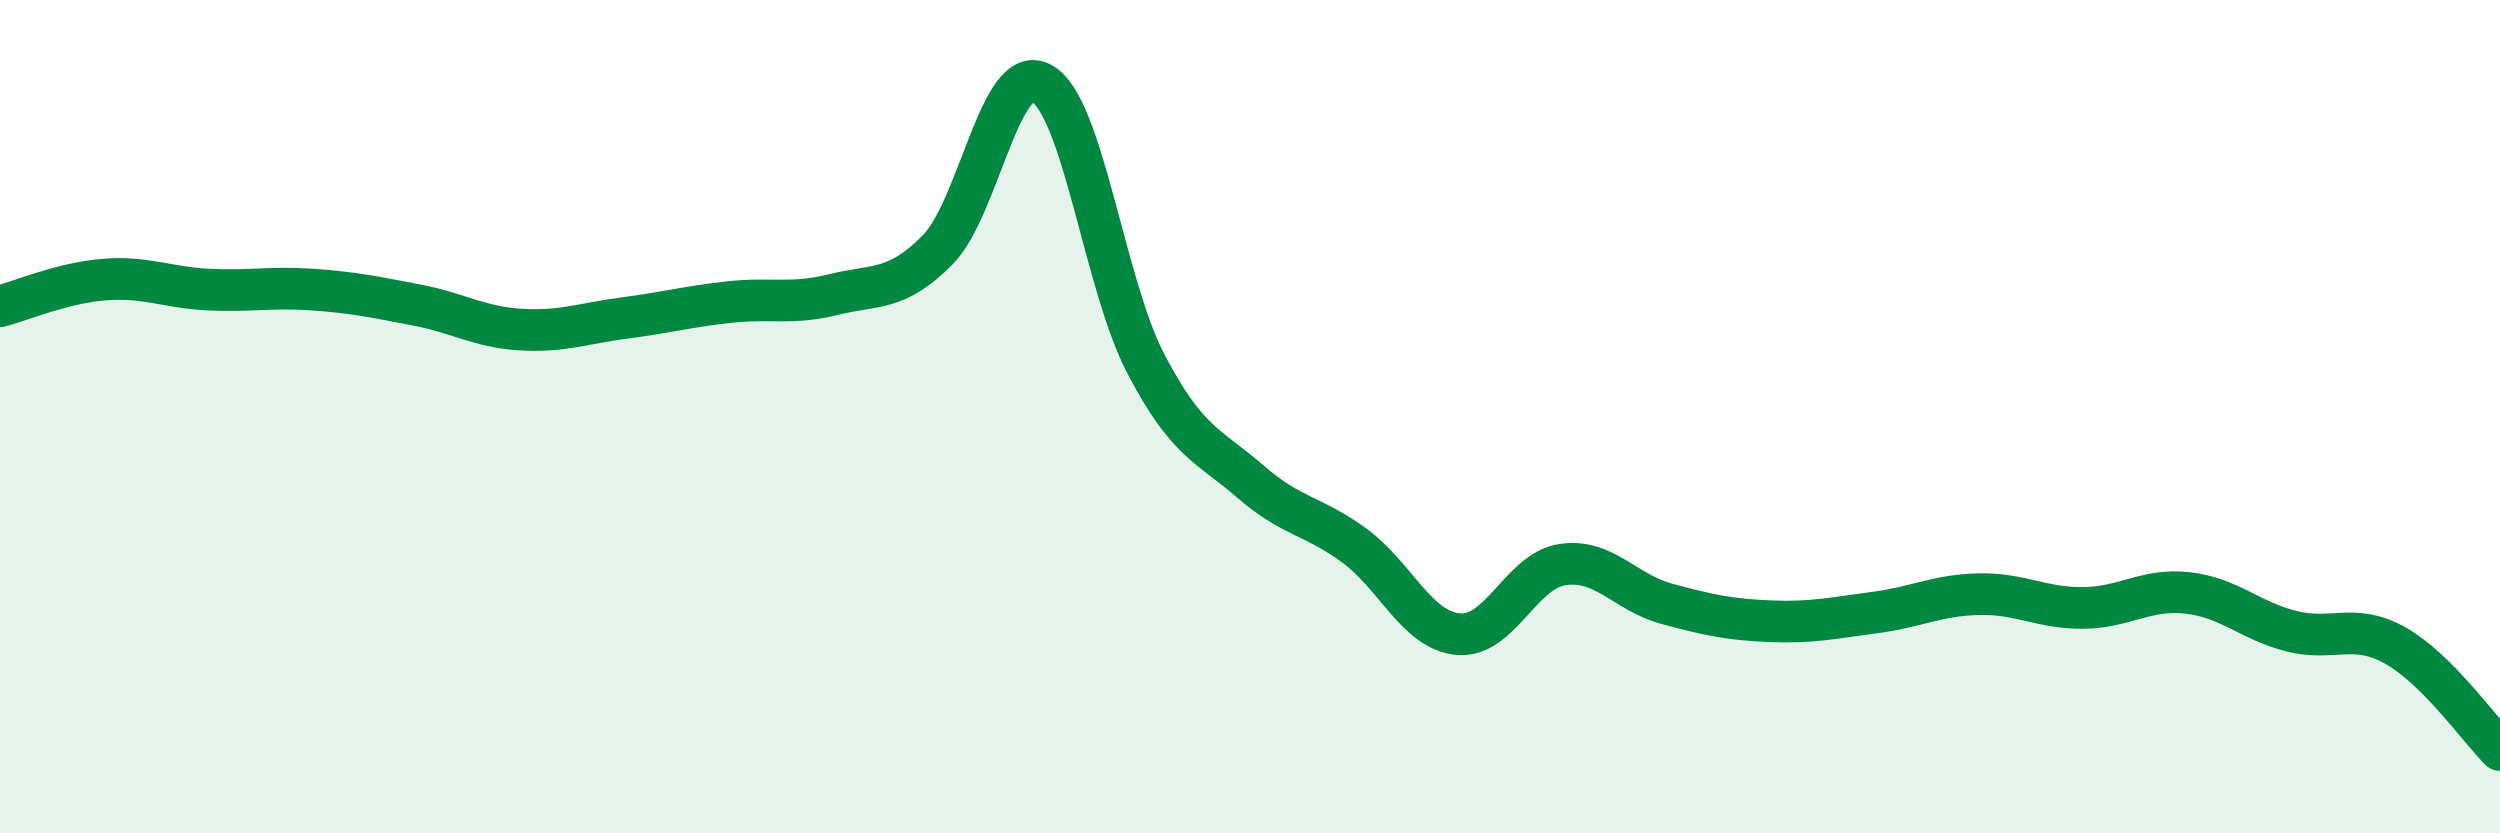
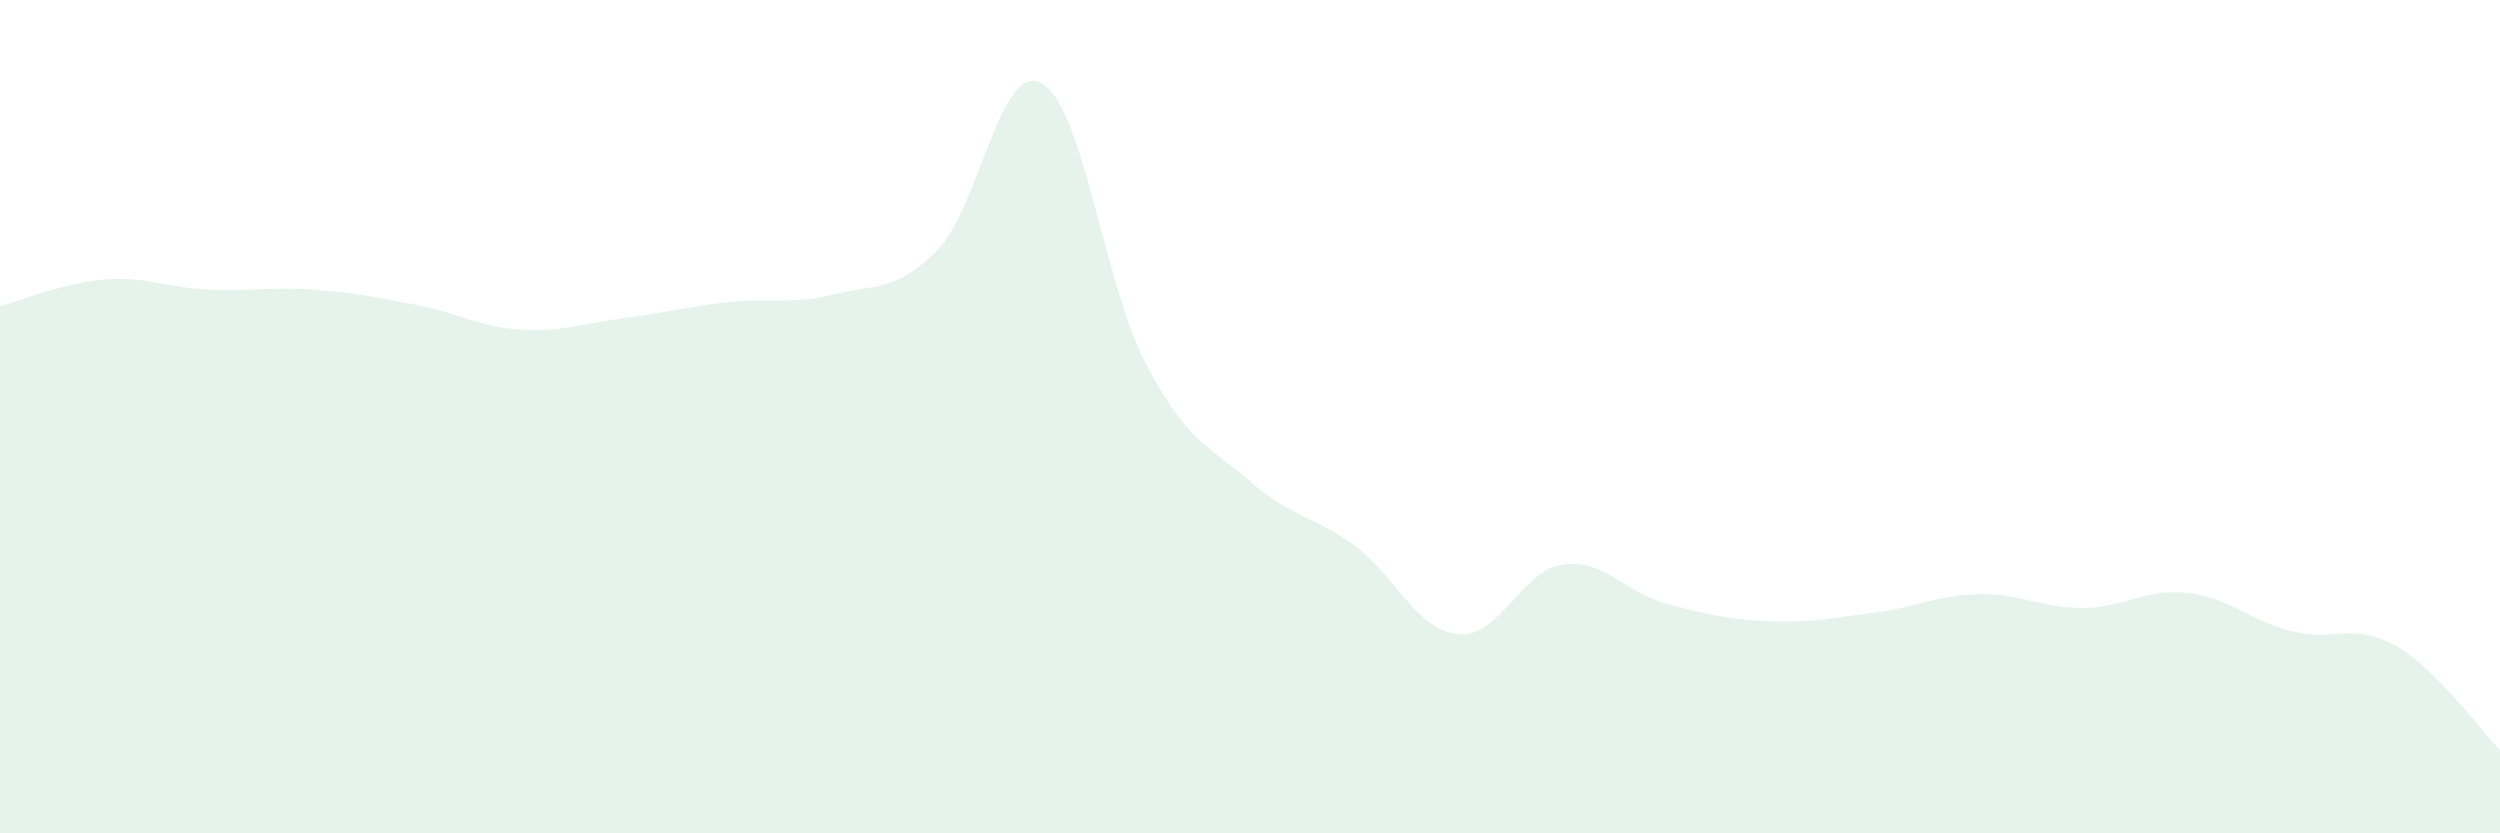
<svg xmlns="http://www.w3.org/2000/svg" width="60" height="20" viewBox="0 0 60 20">
  <path d="M 0,7.35 C 0.5,7.22 1.5,6.79 2.5,6.71 C 3.5,6.63 4,6.9 5,6.95 C 6,7 6.5,6.88 7.5,6.95 C 8.5,7.02 9,7.13 10,7.32 C 11,7.51 11.5,7.85 12.5,7.91 C 13.5,7.97 14,7.76 15,7.63 C 16,7.5 16.5,7.36 17.5,7.25 C 18.5,7.14 19,7.32 20,7.07 C 21,6.82 21.5,7.01 22.5,6 C 23.5,4.99 24,1.45 25,2 C 26,2.55 26.5,6.82 27.5,8.73 C 28.5,10.64 29,10.68 30,11.55 C 31,12.42 31.5,12.36 32.5,13.09 C 33.5,13.82 34,15.13 35,15.22 C 36,15.31 36.5,13.7 37.5,13.55 C 38.5,13.4 39,14.22 40,14.49 C 41,14.76 41.5,14.87 42.5,14.91 C 43.5,14.95 44,14.83 45,14.7 C 46,14.57 46.5,14.28 47.5,14.26 C 48.5,14.24 49,14.6 50,14.59 C 51,14.58 51.5,14.12 52.5,14.23 C 53.5,14.34 54,14.9 55,15.15 C 56,15.4 56.5,14.93 57.5,15.5 C 58.5,16.07 59.5,17.5 60,18L60 20L0 20Z" fill="#008740" opacity="0.1" stroke-linecap="round" stroke-linejoin="round" />
-   <path d="M 0,7.35 C 0.5,7.22 1.5,6.79 2.5,6.71 C 3.5,6.63 4,6.9 5,6.95 C 6,7 6.5,6.88 7.5,6.95 C 8.5,7.02 9,7.13 10,7.32 C 11,7.51 11.5,7.85 12.5,7.91 C 13.5,7.97 14,7.76 15,7.63 C 16,7.5 16.5,7.36 17.5,7.25 C 18.5,7.14 19,7.32 20,7.07 C 21,6.82 21.5,7.01 22.5,6 C 23.5,4.99 24,1.45 25,2 C 26,2.55 26.5,6.82 27.5,8.73 C 28.5,10.64 29,10.68 30,11.55 C 31,12.42 31.5,12.36 32.5,13.09 C 33.5,13.82 34,15.13 35,15.22 C 36,15.31 36.5,13.7 37.5,13.55 C 38.5,13.4 39,14.22 40,14.49 C 41,14.76 41.5,14.87 42.5,14.91 C 43.5,14.95 44,14.83 45,14.7 C 46,14.57 46.5,14.28 47.5,14.26 C 48.5,14.24 49,14.6 50,14.59 C 51,14.58 51.5,14.12 52.5,14.23 C 53.5,14.34 54,14.9 55,15.15 C 56,15.4 56.5,14.93 57.5,15.5 C 58.5,16.07 59.5,17.5 60,18" stroke="#008740" stroke-width="1" fill="none" stroke-linecap="round" stroke-linejoin="round" />
</svg>